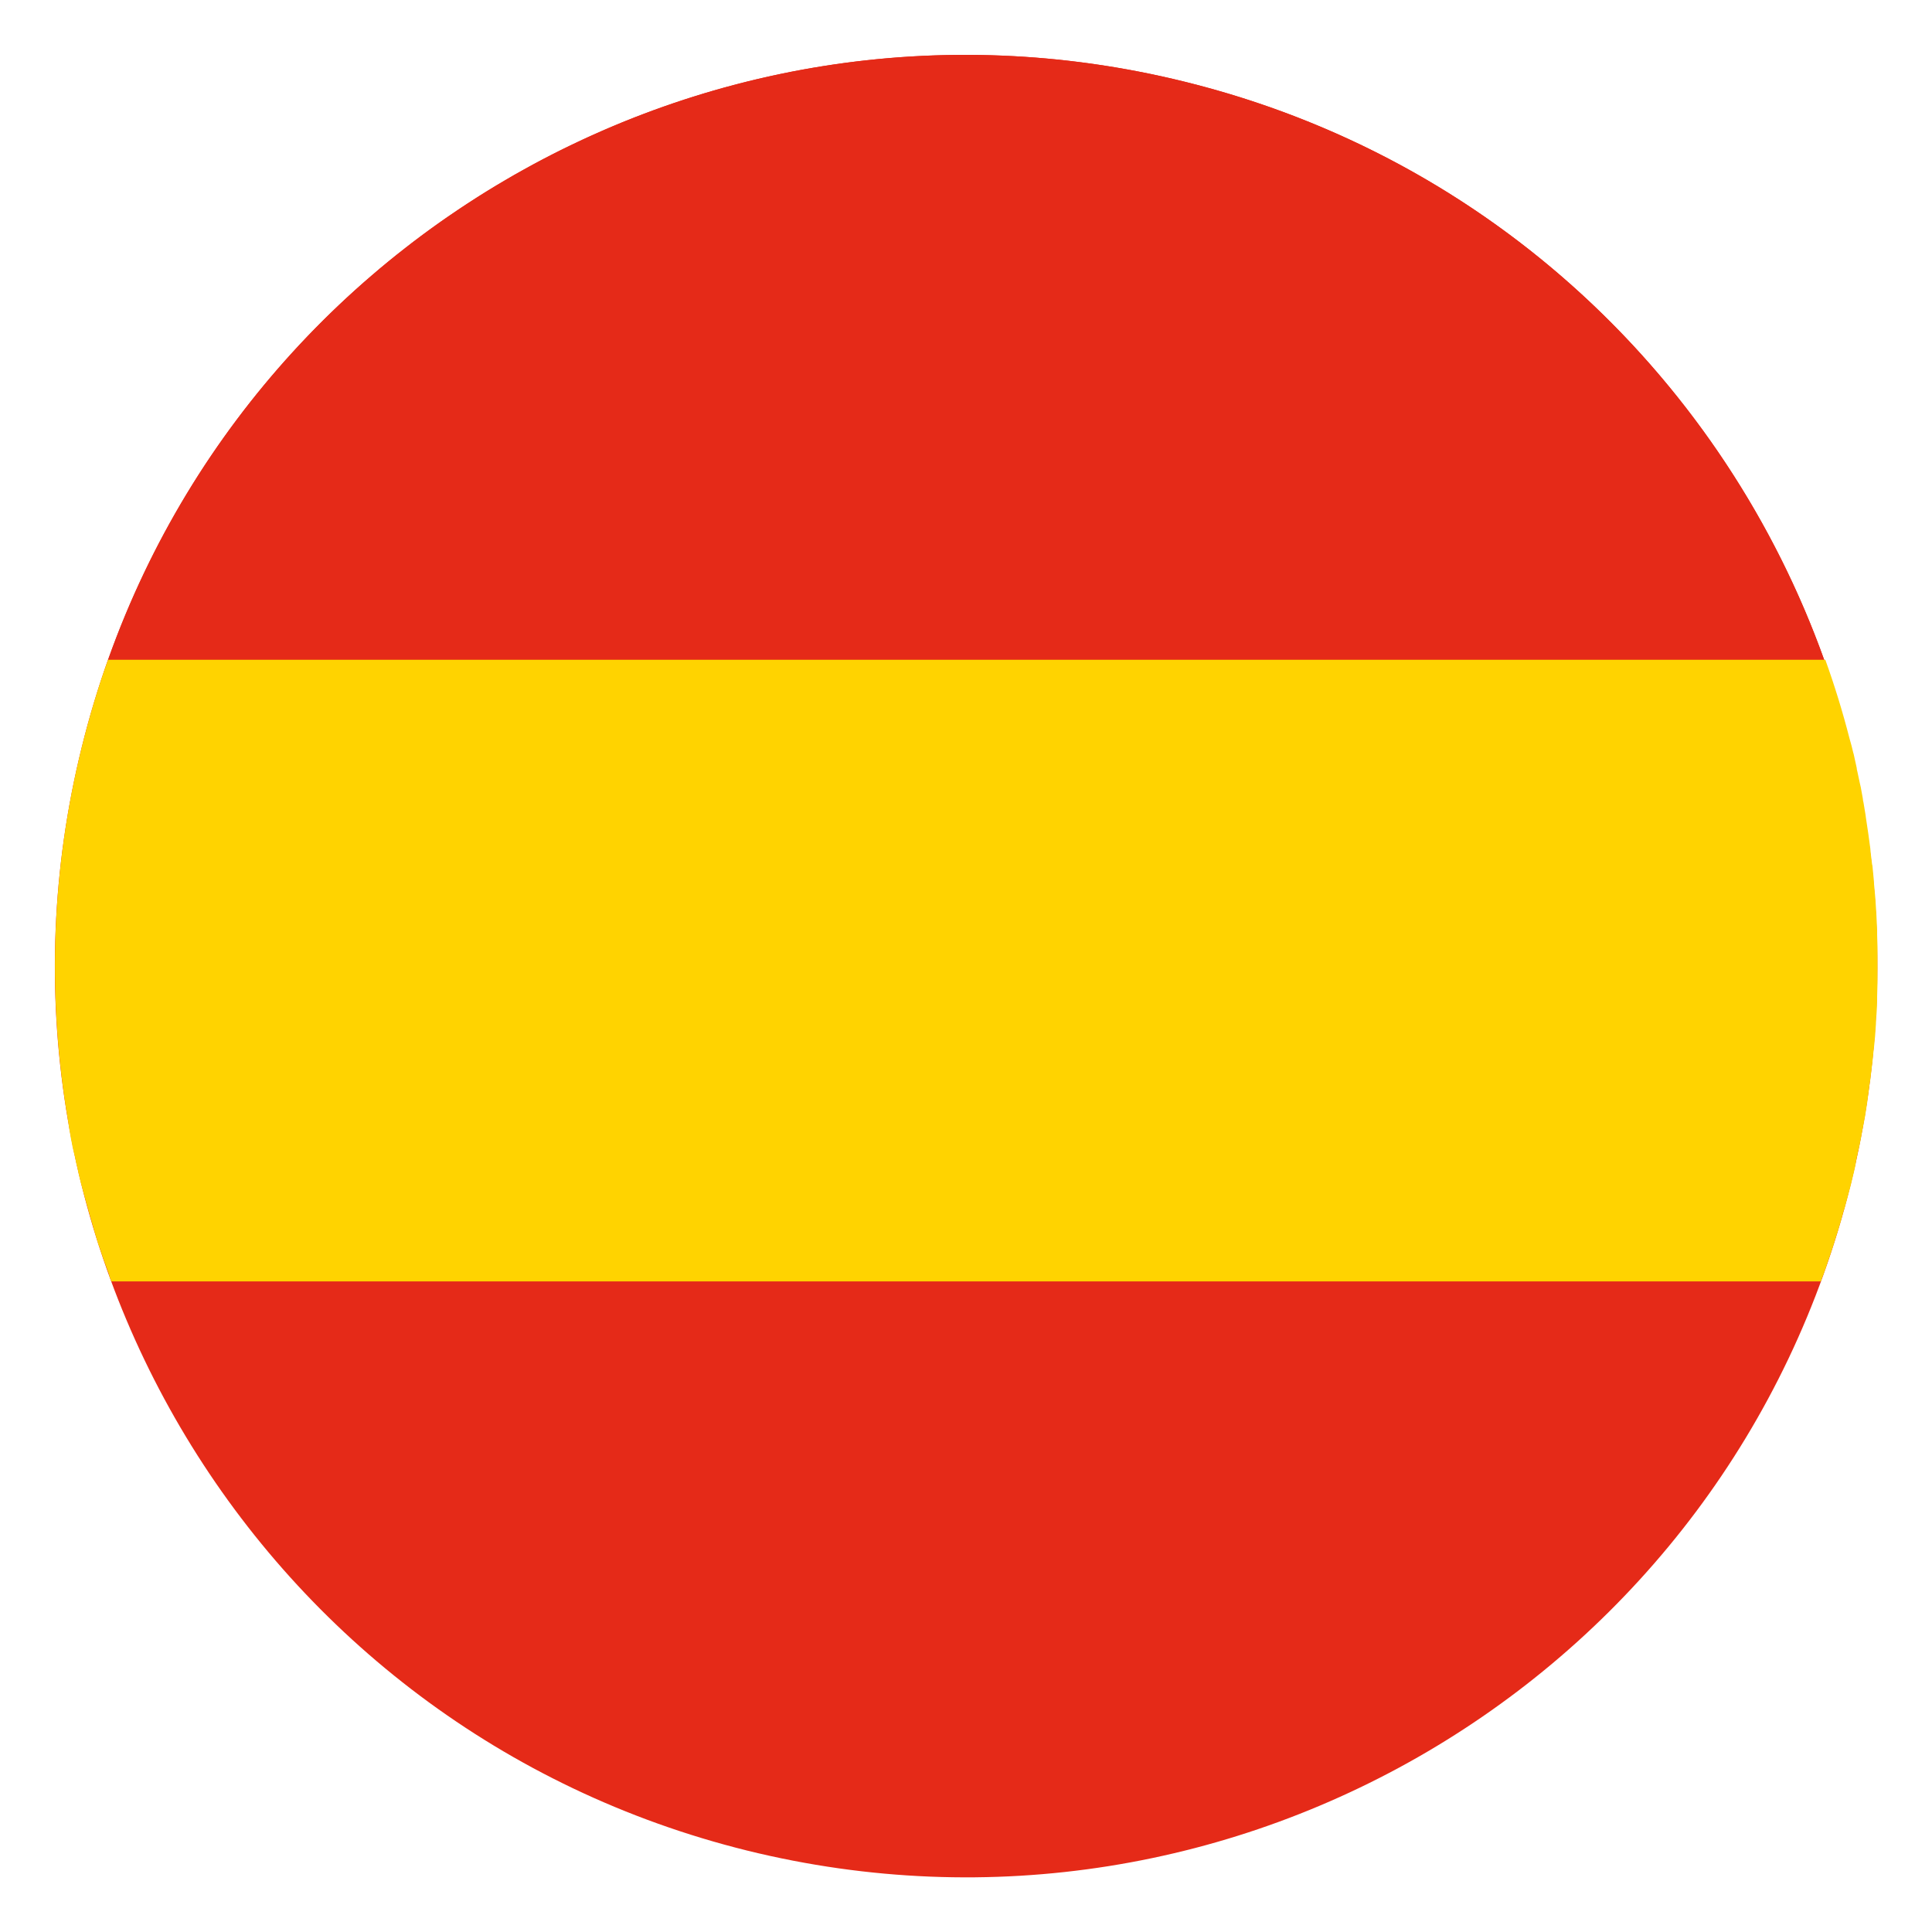
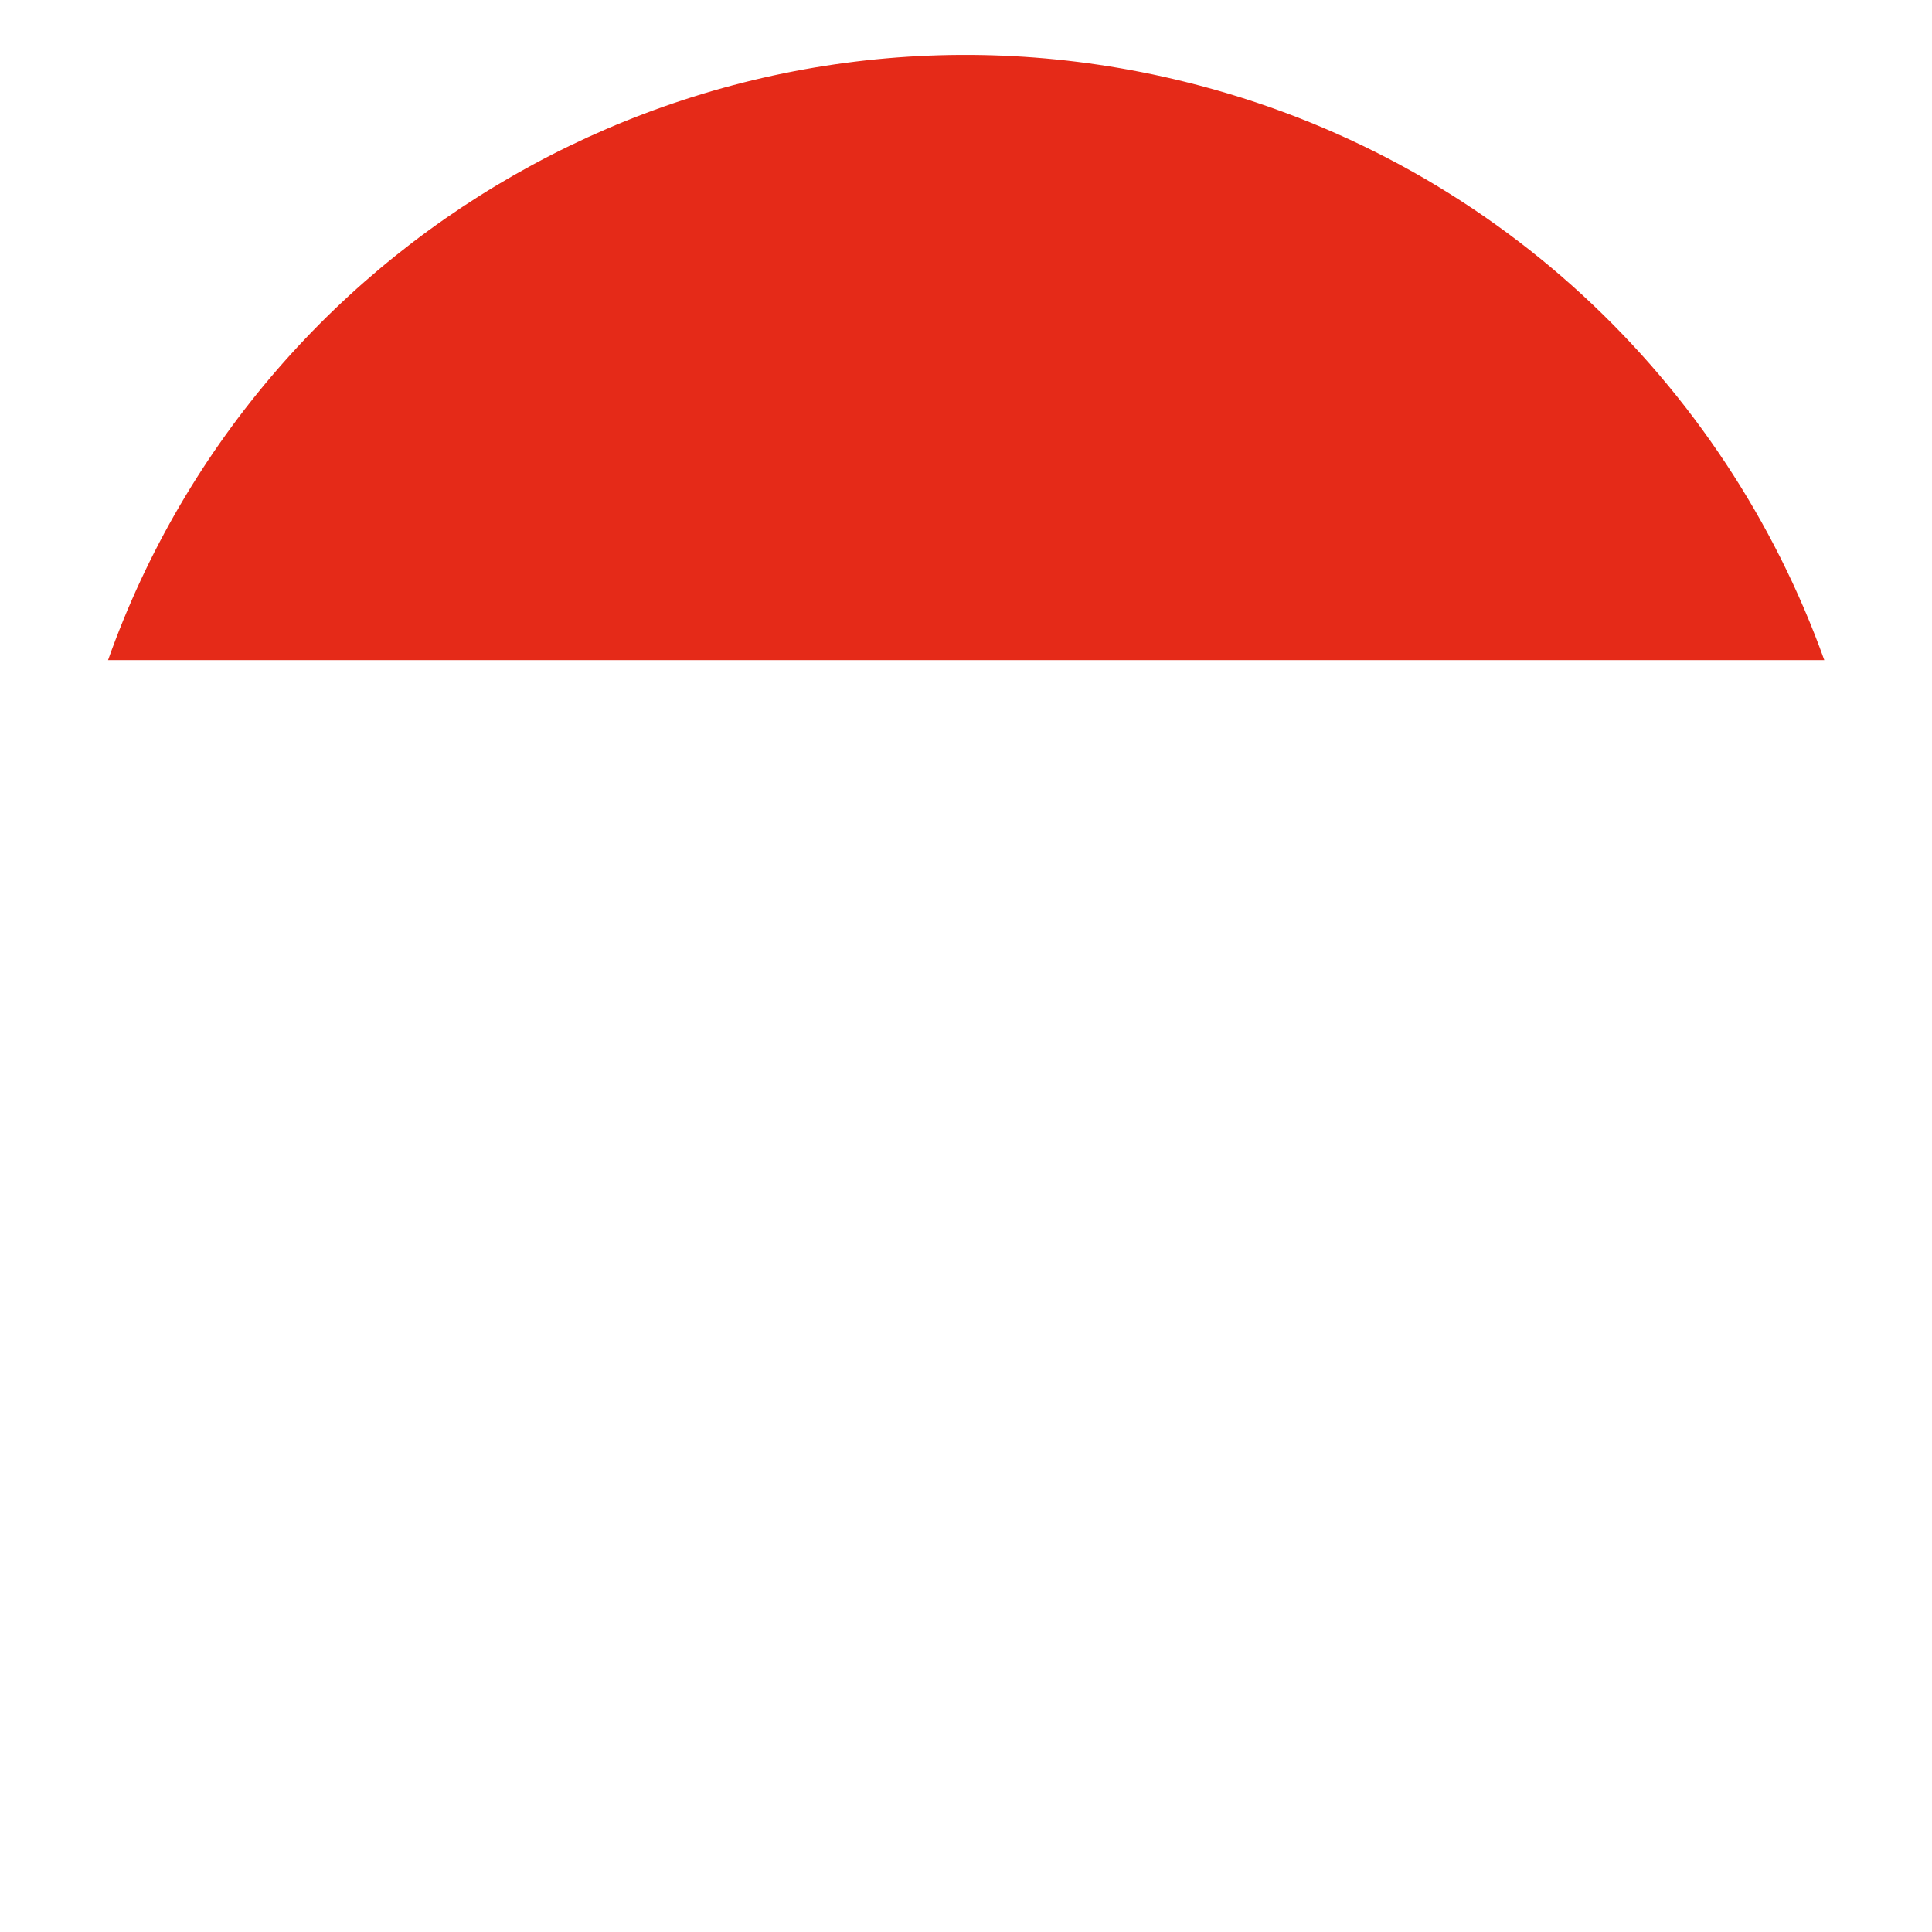
<svg xmlns="http://www.w3.org/2000/svg" version="1.1" id="Capa_1" x="0px" y="0px" viewBox="0 0 566.9 566.9" style="enable-background:new 0 0 566.9 566.9;" xml:space="preserve">
  <style type="text/css">
	.st0{fill:#00A19A;}
	.st1{fill:url(#SVGID_1_);}
	.st2{fill:url(#SVGID_2_);}
	.st3{fill:url(#SVGID_3_);}
	.st4{clip-path:url(#SVGID_5_);fill:url(#SVGID_6_);}
	.st5{fill:#24356B;}
	.st6{fill:#F5F1EE;}
	.st7{fill:#E52A18;}
	.st8{fill:#333A63;}
	.st9{fill:url(#SVGID_7_);}
	.st10{fill:#1DA662;}
	.st11{fill:url(#SVGID_8_);}
	.st12{fill:#FFD300;}
	.st13{fill:url(#SVGID_9_);}
	.st14{fill:url(#SVGID_10_);}
	.st15{fill:#FFFFFF;}
	.st16{fill:url(#SVGID_11_);}
	.st17{fill:#F6F6F6;}
	.st18{fill:#009B3E;}
	.st19{fill:#FCBD1B;}
	.st20{fill:url(#SVGID_12_);}
	.st21{fill:#0092D4;}
	.st22{fill:url(#SVGID_13_);}
	.st23{fill:#0069B4;}
	.st24{fill:url(#SVGID_14_);}
	.st25{fill:#3A3938;}
	.st26{fill:url(#SVGID_15_);}
	.st27{fill:url(#SVGID_16_);}
	.st28{fill:url(#SVGID_17_);}
	.st29{fill:#1C272C;}
	.st30{fill:url(#SVGID_18_);}
	.st31{fill:#FFE143;}
	.st32{fill:#424241;}
	.st33{fill:url(#SVGID_19_);}
	.st34{fill:url(#SVGID_20_);}
	.st35{fill:#56AF31;}
	.st36{fill:url(#SVGID_21_);}
	.st37{fill:url(#SVGID_22_);}
	.st38{fill:url(#SVGID_23_);}
	.st39{fill:url(#SVGID_24_);}
	.st40{fill:url(#SVGID_25_);}
	.st41{fill:url(#SVGID_26_);}
	.st42{fill:#FFE24E;}
	.st43{fill:url(#SVGID_27_);}
	.st44{fill:#352F25;}
	.st45{fill:url(#SVGID_28_);}
	.st46{fill:url(#SVGID_29_);}
	.st47{fill:#006EB7;}
	.st48{fill:url(#SVGID_30_);}
	.st49{fill:url(#SVGID_31_);}
	.st50{fill:#0097D5;}
	.st51{fill:url(#SVGID_34_);}
	.st52{fill:url(#SVGID_35_);}
	.st53{fill:url(#SVGID_36_);}
	.st54{fill:#221C10;}
	.st55{fill:#E6392E;}
	.st56{fill:url(#SVGID_37_);}
	.st57{fill:url(#SVGID_38_);}
	.st58{fill:#318C2C;}
	.st59{fill:url(#SVGID_39_);}
	.st60{fill:url(#SVGID_40_);}
	.st61{fill:#312783;}
	.st62{fill:#009545;}
	.st63{fill:#068037;}
	.st64{fill:url(#SVGID_41_);}
	.st65{fill:url(#SVGID_42_);}
	.st66{fill:#E73138;}
	.st67{fill:#00528F;}
	.st68{clip-path:url(#SVGID_44_);fill:url(#SVGID_45_);}
	.st69{fill:#FCDD0C;}
	.st70{clip-path:url(#SVGID_47_);fill:#020203;stroke:#DA171C;stroke-width:60.935;}
</style>
  <g>
    <g>
-       <path class="st7" d="M24,219.2C59.4,75.9,204.4-11.5,347.7,24C491,59.4,578.4,204.4,543,347.7C507.5,491,362.6,578.4,219.2,543    C75.9,507.5-11.5,362.6,24,219.2" />
      <path class="st7" d="M31.7,193.7h503.6C506.1,112.2,438,46.3,347.7,24C213.1-9.3,77.1,65.7,31.7,193.7" />
-       <path class="st12" d="M545.1,338.4c0.1-0.6,0.2-1.1,0.4-1.7c0.2-1,0.4-2,0.6-3c0.1-0.6,0.2-1.2,0.3-1.7c0.2-1,0.4-2.1,0.6-3.1    c0.1-0.5,0.2-1,0.3-1.6c0.2-1.3,0.4-2.6,0.6-3.9c0-0.3,0.1-0.5,0.1-0.8c0.2-1.5,0.4-3.1,0.6-4.6c0.1-0.4,0.1-0.8,0.2-1.2    c0.1-1.1,0.3-2.3,0.4-3.4c0.1-0.5,0.1-1.1,0.2-1.6c0.1-1,0.2-2,0.3-3c0.1-0.6,0.1-1.1,0.2-1.7c0.1-1,0.2-2,0.3-3.1    c0-0.5,0.1-1,0.1-1.6c0.1-1.2,0.2-2.4,0.2-3.5c0-0.4,0-0.7,0.1-1.1c0.1-1.5,0.2-3.1,0.2-4.6c0-0.3,0-0.5,0-0.8    c0-1.3,0.1-2.6,0.1-3.8c0-0.5,0-1,0-1.5c0-1.1,0-2.1,0-3.2c0-0.5,0-1.1,0-1.6c0-1,0-2.1,0-3.1c0-0.5,0-1,0-1.5    c0-1.1-0.1-2.3-0.1-3.4c0-0.4,0-0.8,0-1.2c-0.1-3.1-0.3-6.1-0.5-9.1c0-0.4-0.1-0.8-0.1-1.2c-0.1-1.1-0.2-2.2-0.3-3.3    c0-0.5-0.1-1-0.1-1.5c-0.1-1-0.2-2.1-0.3-3.1c0-0.5-0.1-1-0.2-1.4c-0.1-1.1-0.3-2.2-0.4-3.3c0-0.4-0.1-0.8-0.1-1.2    c-0.4-3-0.8-6-1.3-9.1c0-0.3-0.1-0.5-0.1-0.8c-0.2-1.2-0.4-2.4-0.6-3.6c-0.1-0.4-0.2-0.8-0.2-1.2c-0.2-1.1-0.4-2.2-0.6-3.3    c-0.1-0.4-0.2-0.9-0.3-1.3c-0.2-1.1-0.5-2.2-0.7-3.3c-0.1-0.4-0.2-0.7-0.2-1.1c-0.3-1.4-0.6-2.7-0.9-4.1l-0.1-0.3    c-0.3-1.4-0.7-2.8-1.1-4.2h0c-2-7.8-4.4-15.6-7.1-23.1H31.7c-3,8.3-5.5,16.8-7.7,25.6c-8.9,35.9-10,71.8-4.6,106.2    c0,0.2,0,0.3,0.1,0.5c0.2,1.3,0.4,2.5,0.6,3.8c0,0.3,0.1,0.5,0.1,0.8c0.2,1.2,0.4,2.3,0.6,3.5c0.1,0.3,0.1,0.7,0.2,1    c0.2,1.1,0.4,2.2,0.7,3.3c0.1,0.4,0.2,0.8,0.3,1.2c0.2,1,0.4,2.1,0.7,3.1c0.1,0.5,0.2,1,0.3,1.5c0.2,1,0.5,1.9,0.7,2.9    c0.2,0.7,0.4,1.5,0.6,2.2c0.3,1.1,0.6,2.2,0.9,3.3c0.3,1.1,0.6,2.2,0.9,3.2c0.1,0.5,0.3,0.9,0.4,1.4c0.3,1,0.6,2,0.9,3.1    c0.1,0.5,0.3,1,0.4,1.4c0.3,1,0.6,2,0.9,3c0.1,0.5,0.3,0.9,0.5,1.4c0.3,1,0.7,2,1,3c0.2,0.5,0.3,0.9,0.5,1.4c0.4,1,0.7,2,1.1,3    c0.1,0.2,0.2,0.5,0.2,0.7h0c0.2,0.6,0.4,1.3,0.7,1.9h501.6c0.2-0.6,0.4-1.3,0.7-1.9h0c0.6-1.6,1.1-3.1,1.6-4.7    c0.1-0.2,0.1-0.3,0.2-0.5c0.7-2.1,1.4-4.1,2-6.2c0.1-0.3,0.2-0.6,0.3-0.9c0.6-2,1.2-3.9,1.7-5.9c0.1-0.4,0.2-0.8,0.4-1.2    c0.6-2.3,1.3-4.7,1.9-7.1c0.4-1.5,0.7-3.1,1.1-4.6c0.1-0.5,0.2-1,0.3-1.5C544.6,340.5,544.9,339.5,545.1,338.4" />
    </g>
  </g>
</svg>